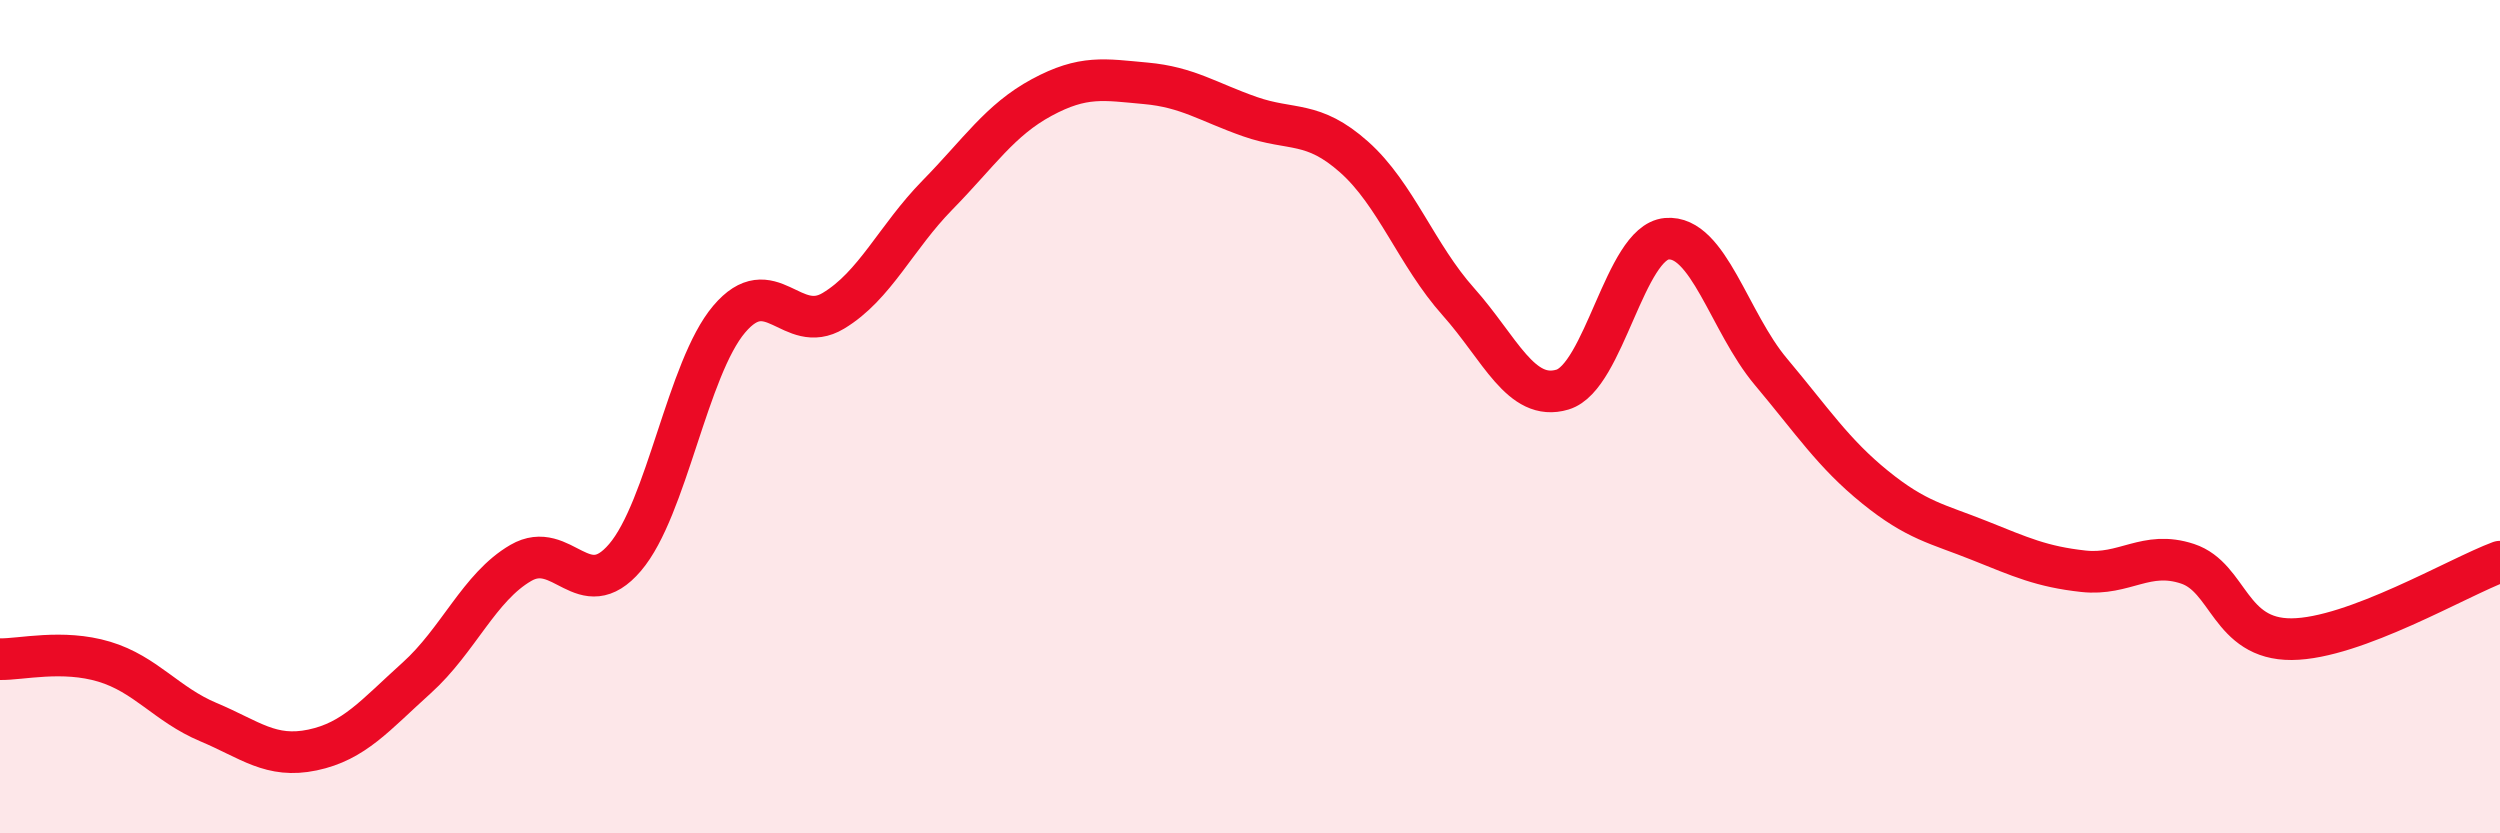
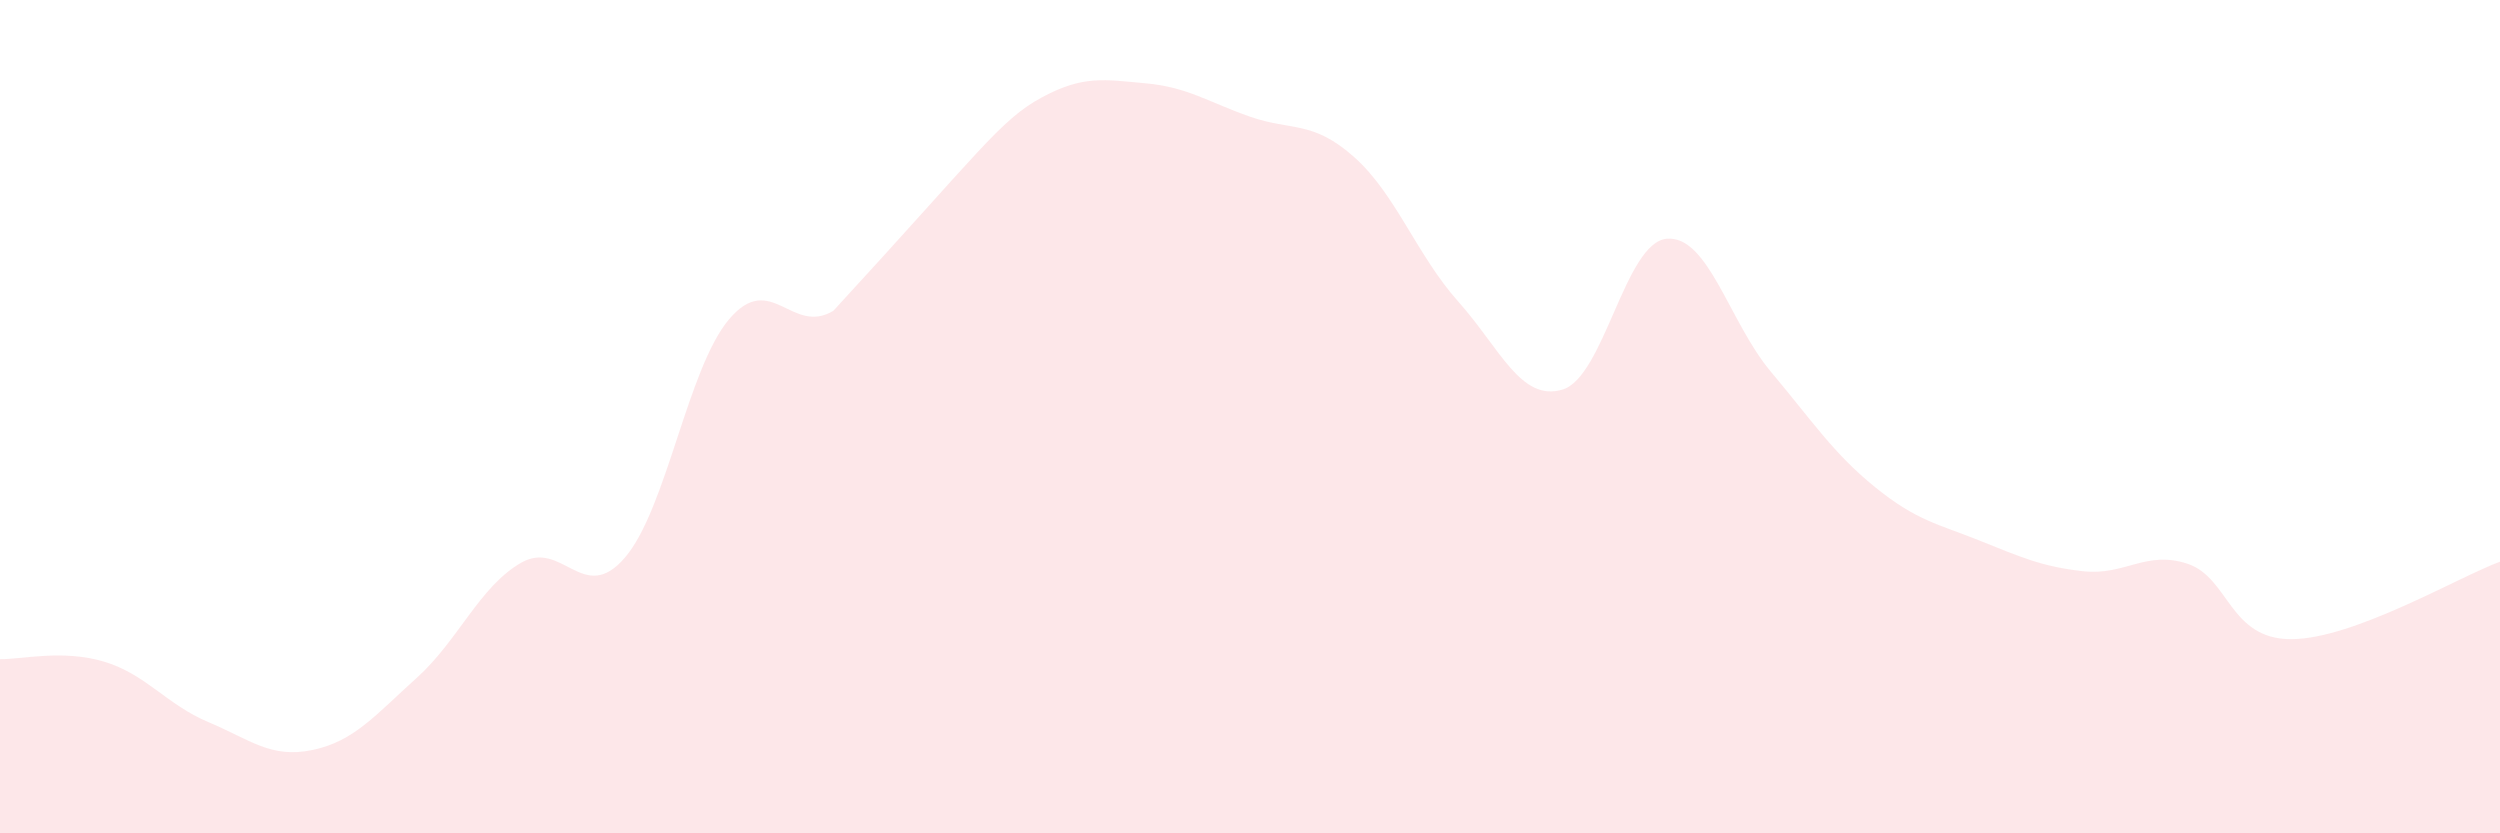
<svg xmlns="http://www.w3.org/2000/svg" width="60" height="20" viewBox="0 0 60 20">
-   <path d="M 0,15.82 C 0.5,15.83 1.5,15.58 2.5,15.88 C 3.5,16.18 4,16.91 5,17.33 C 6,17.75 6.5,18.21 7.5,18 C 8.5,17.79 9,17.17 10,16.27 C 11,15.37 11.5,14.09 12.5,13.51 C 13.5,12.93 14,14.55 15,13.38 C 16,12.21 16.5,8.84 17.5,7.66 C 18.5,6.48 19,8.06 20,7.46 C 21,6.86 21.5,5.7 22.5,4.68 C 23.5,3.66 24,2.88 25,2.34 C 26,1.8 26.5,1.91 27.5,2 C 28.5,2.09 29,2.45 30,2.8 C 31,3.15 31.5,2.88 32.5,3.77 C 33.5,4.66 34,6.12 35,7.24 C 36,8.36 36.5,9.65 37.5,9.35 C 38.5,9.05 39,5.82 40,5.73 C 41,5.64 41.5,7.73 42.5,8.92 C 43.5,10.11 44,10.88 45,11.69 C 46,12.5 46.5,12.57 47.5,12.97 C 48.5,13.37 49,13.6 50,13.71 C 51,13.82 51.5,13.2 52.5,13.53 C 53.5,13.86 53.5,15.35 55,15.34 C 56.5,15.33 59,13.85 60,13.48L60 20L0 20Z" fill="#EB0A25" opacity="0.1" stroke-linecap="round" stroke-linejoin="round" />
-   <path d="M 0,15.82 C 0.5,15.83 1.5,15.58 2.5,15.88 C 3.5,16.18 4,16.91 5,17.33 C 6,17.75 6.5,18.21 7.5,18 C 8.5,17.79 9,17.17 10,16.27 C 11,15.37 11.5,14.09 12.5,13.51 C 13.5,12.93 14,14.55 15,13.38 C 16,12.21 16.5,8.84 17.5,7.66 C 18.5,6.48 19,8.06 20,7.46 C 21,6.86 21.5,5.7 22.5,4.68 C 23.5,3.66 24,2.88 25,2.34 C 26,1.8 26.5,1.91 27.5,2 C 28.5,2.09 29,2.45 30,2.8 C 31,3.15 31.5,2.88 32.5,3.77 C 33.5,4.66 34,6.12 35,7.24 C 36,8.36 36.5,9.65 37.5,9.35 C 38.5,9.05 39,5.82 40,5.73 C 41,5.64 41.5,7.73 42.5,8.92 C 43.5,10.11 44,10.88 45,11.69 C 46,12.5 46.5,12.57 47.5,12.97 C 48.5,13.37 49,13.6 50,13.71 C 51,13.82 51.5,13.2 52.5,13.53 C 53.5,13.86 53.5,15.35 55,15.34 C 56.5,15.33 59,13.85 60,13.48" stroke="#EB0A25" stroke-width="1" fill="none" stroke-linecap="round" stroke-linejoin="round" />
+   <path d="M 0,15.82 C 0.5,15.83 1.5,15.58 2.5,15.88 C 3.5,16.18 4,16.91 5,17.33 C 6,17.75 6.5,18.21 7.5,18 C 8.5,17.79 9,17.17 10,16.27 C 11,15.37 11.5,14.09 12.5,13.51 C 13.5,12.93 14,14.55 15,13.38 C 16,12.21 16.5,8.84 17.5,7.66 C 18.5,6.48 19,8.06 20,7.46 C 23.5,3.66 24,2.88 25,2.34 C 26,1.8 26.5,1.91 27.5,2 C 28.5,2.09 29,2.45 30,2.8 C 31,3.15 31.5,2.88 32.5,3.77 C 33.5,4.66 34,6.12 35,7.24 C 36,8.36 36.5,9.65 37.5,9.35 C 38.5,9.05 39,5.82 40,5.73 C 41,5.64 41.5,7.73 42.5,8.92 C 43.5,10.11 44,10.88 45,11.69 C 46,12.5 46.5,12.57 47.5,12.97 C 48.5,13.37 49,13.6 50,13.71 C 51,13.82 51.5,13.2 52.5,13.53 C 53.5,13.86 53.5,15.35 55,15.34 C 56.5,15.33 59,13.85 60,13.48L60 20L0 20Z" fill="#EB0A25" opacity="0.1" stroke-linecap="round" stroke-linejoin="round" />
</svg>